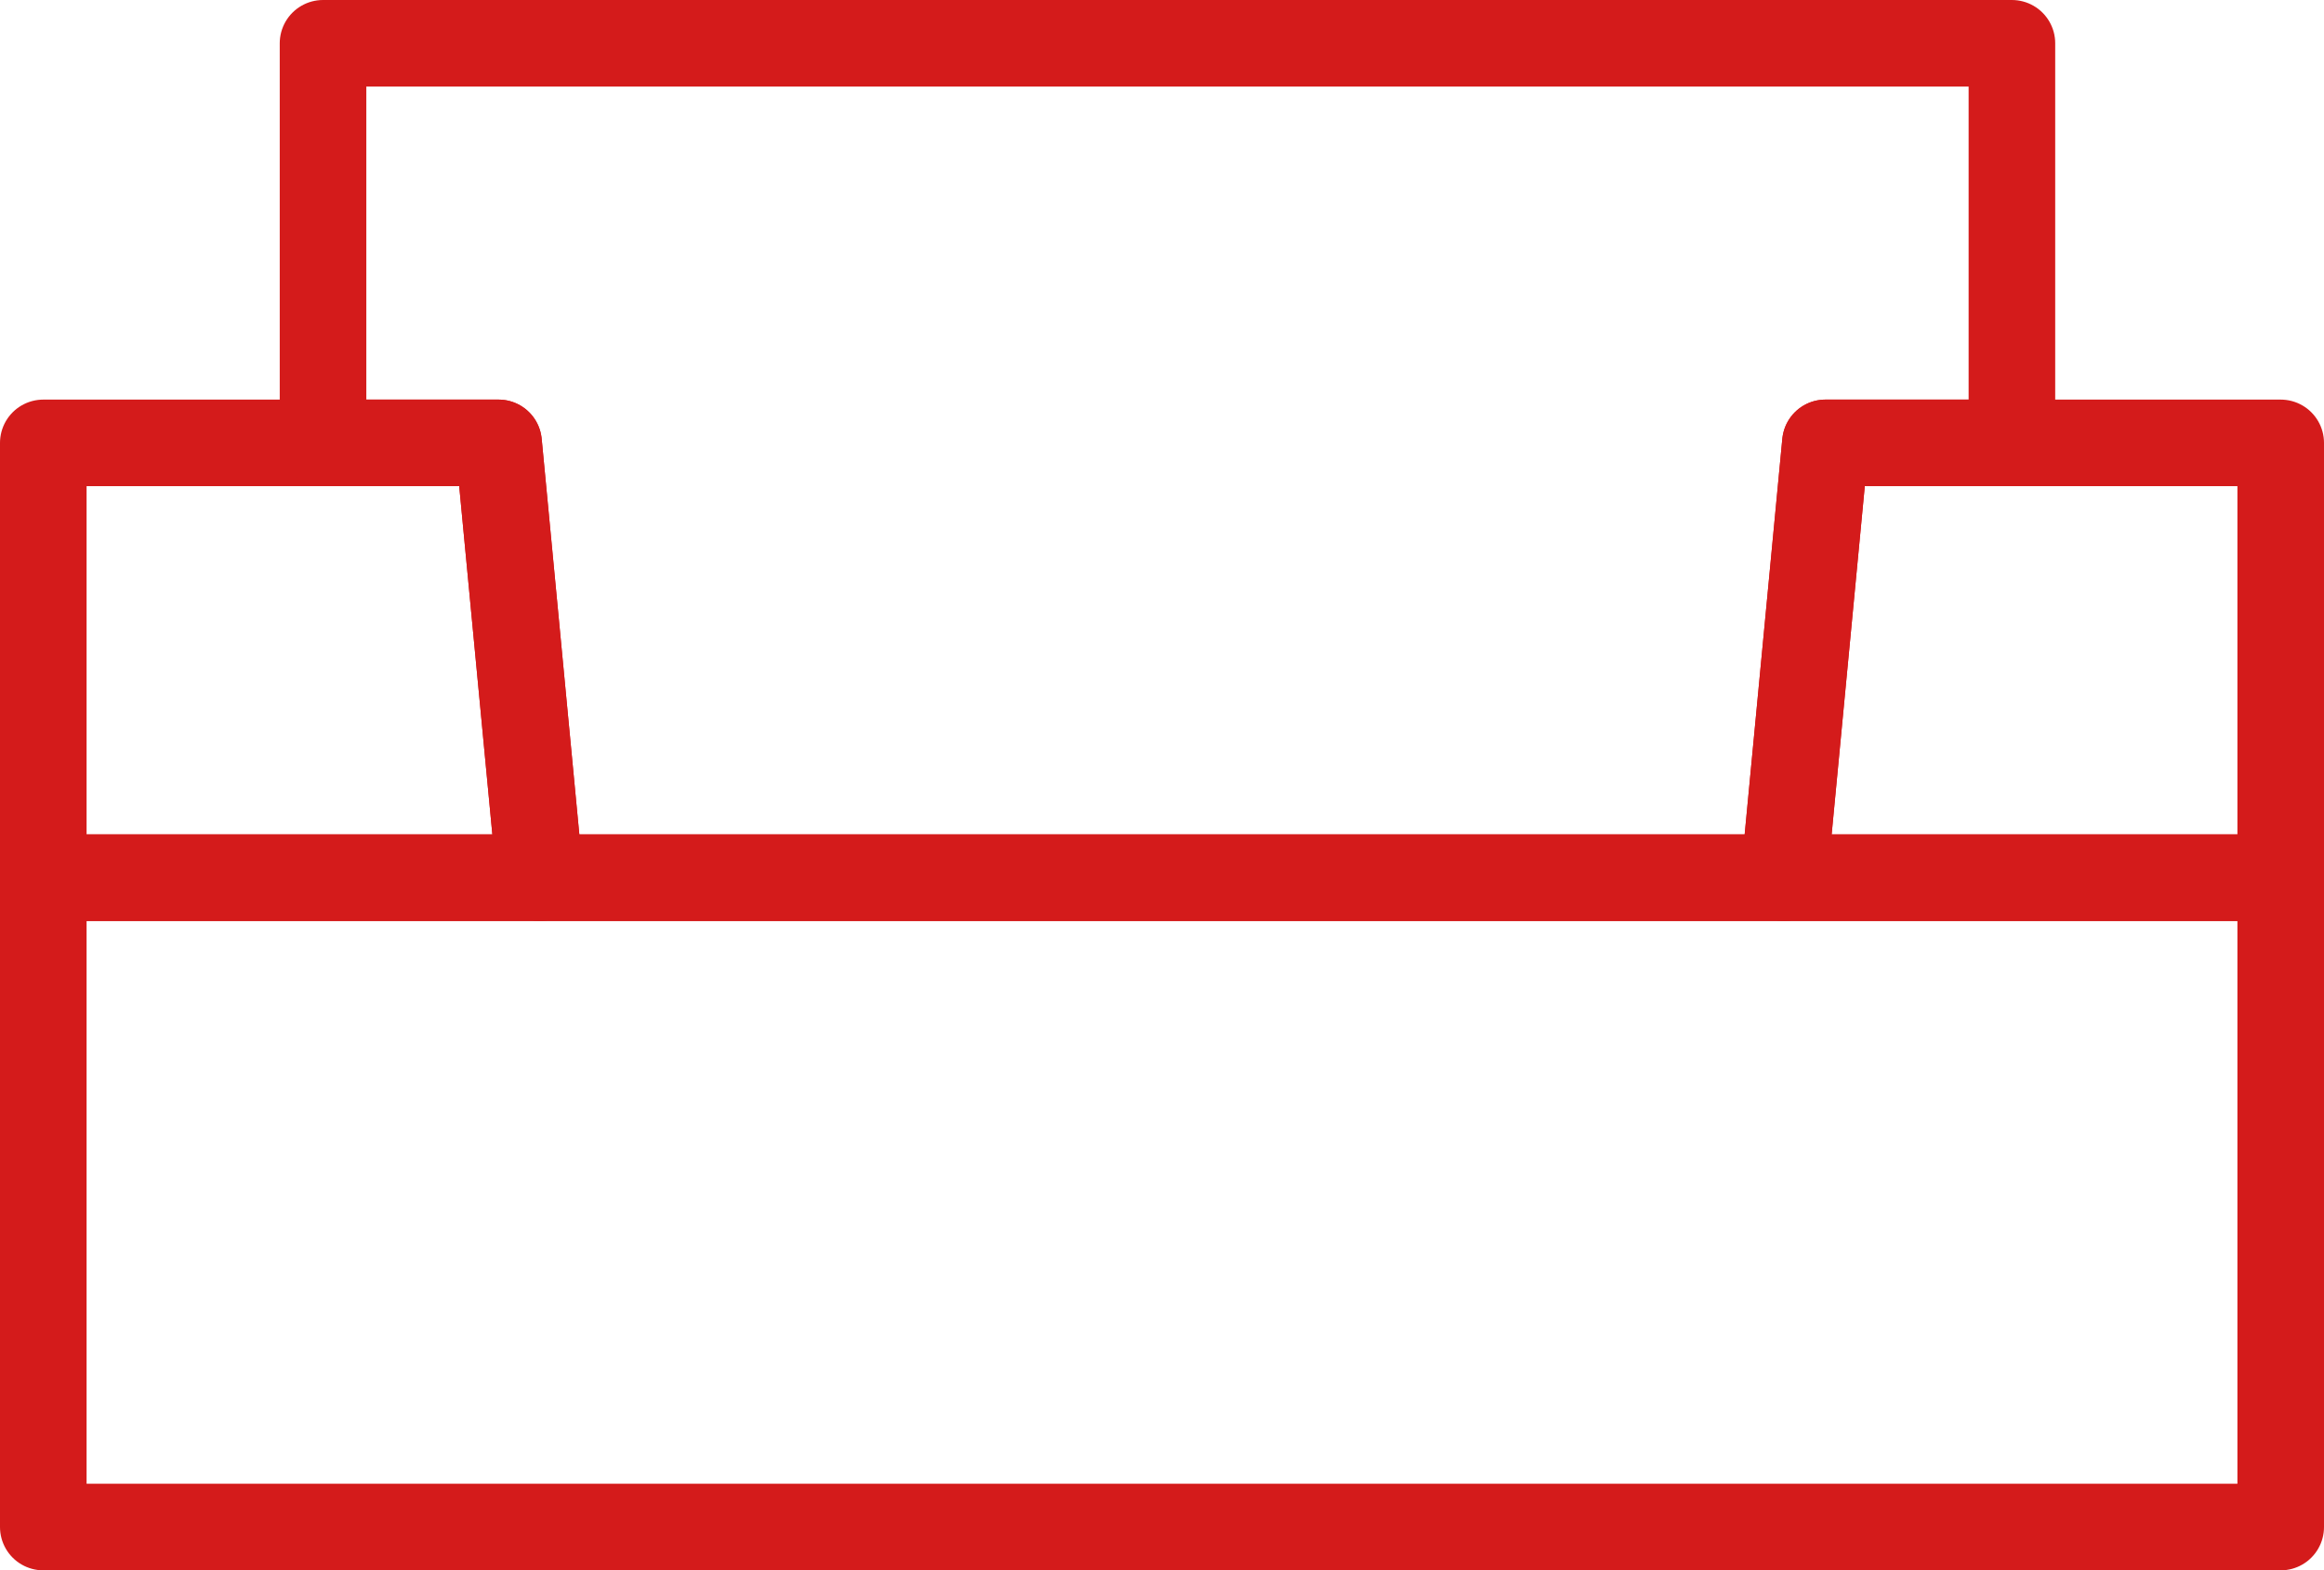
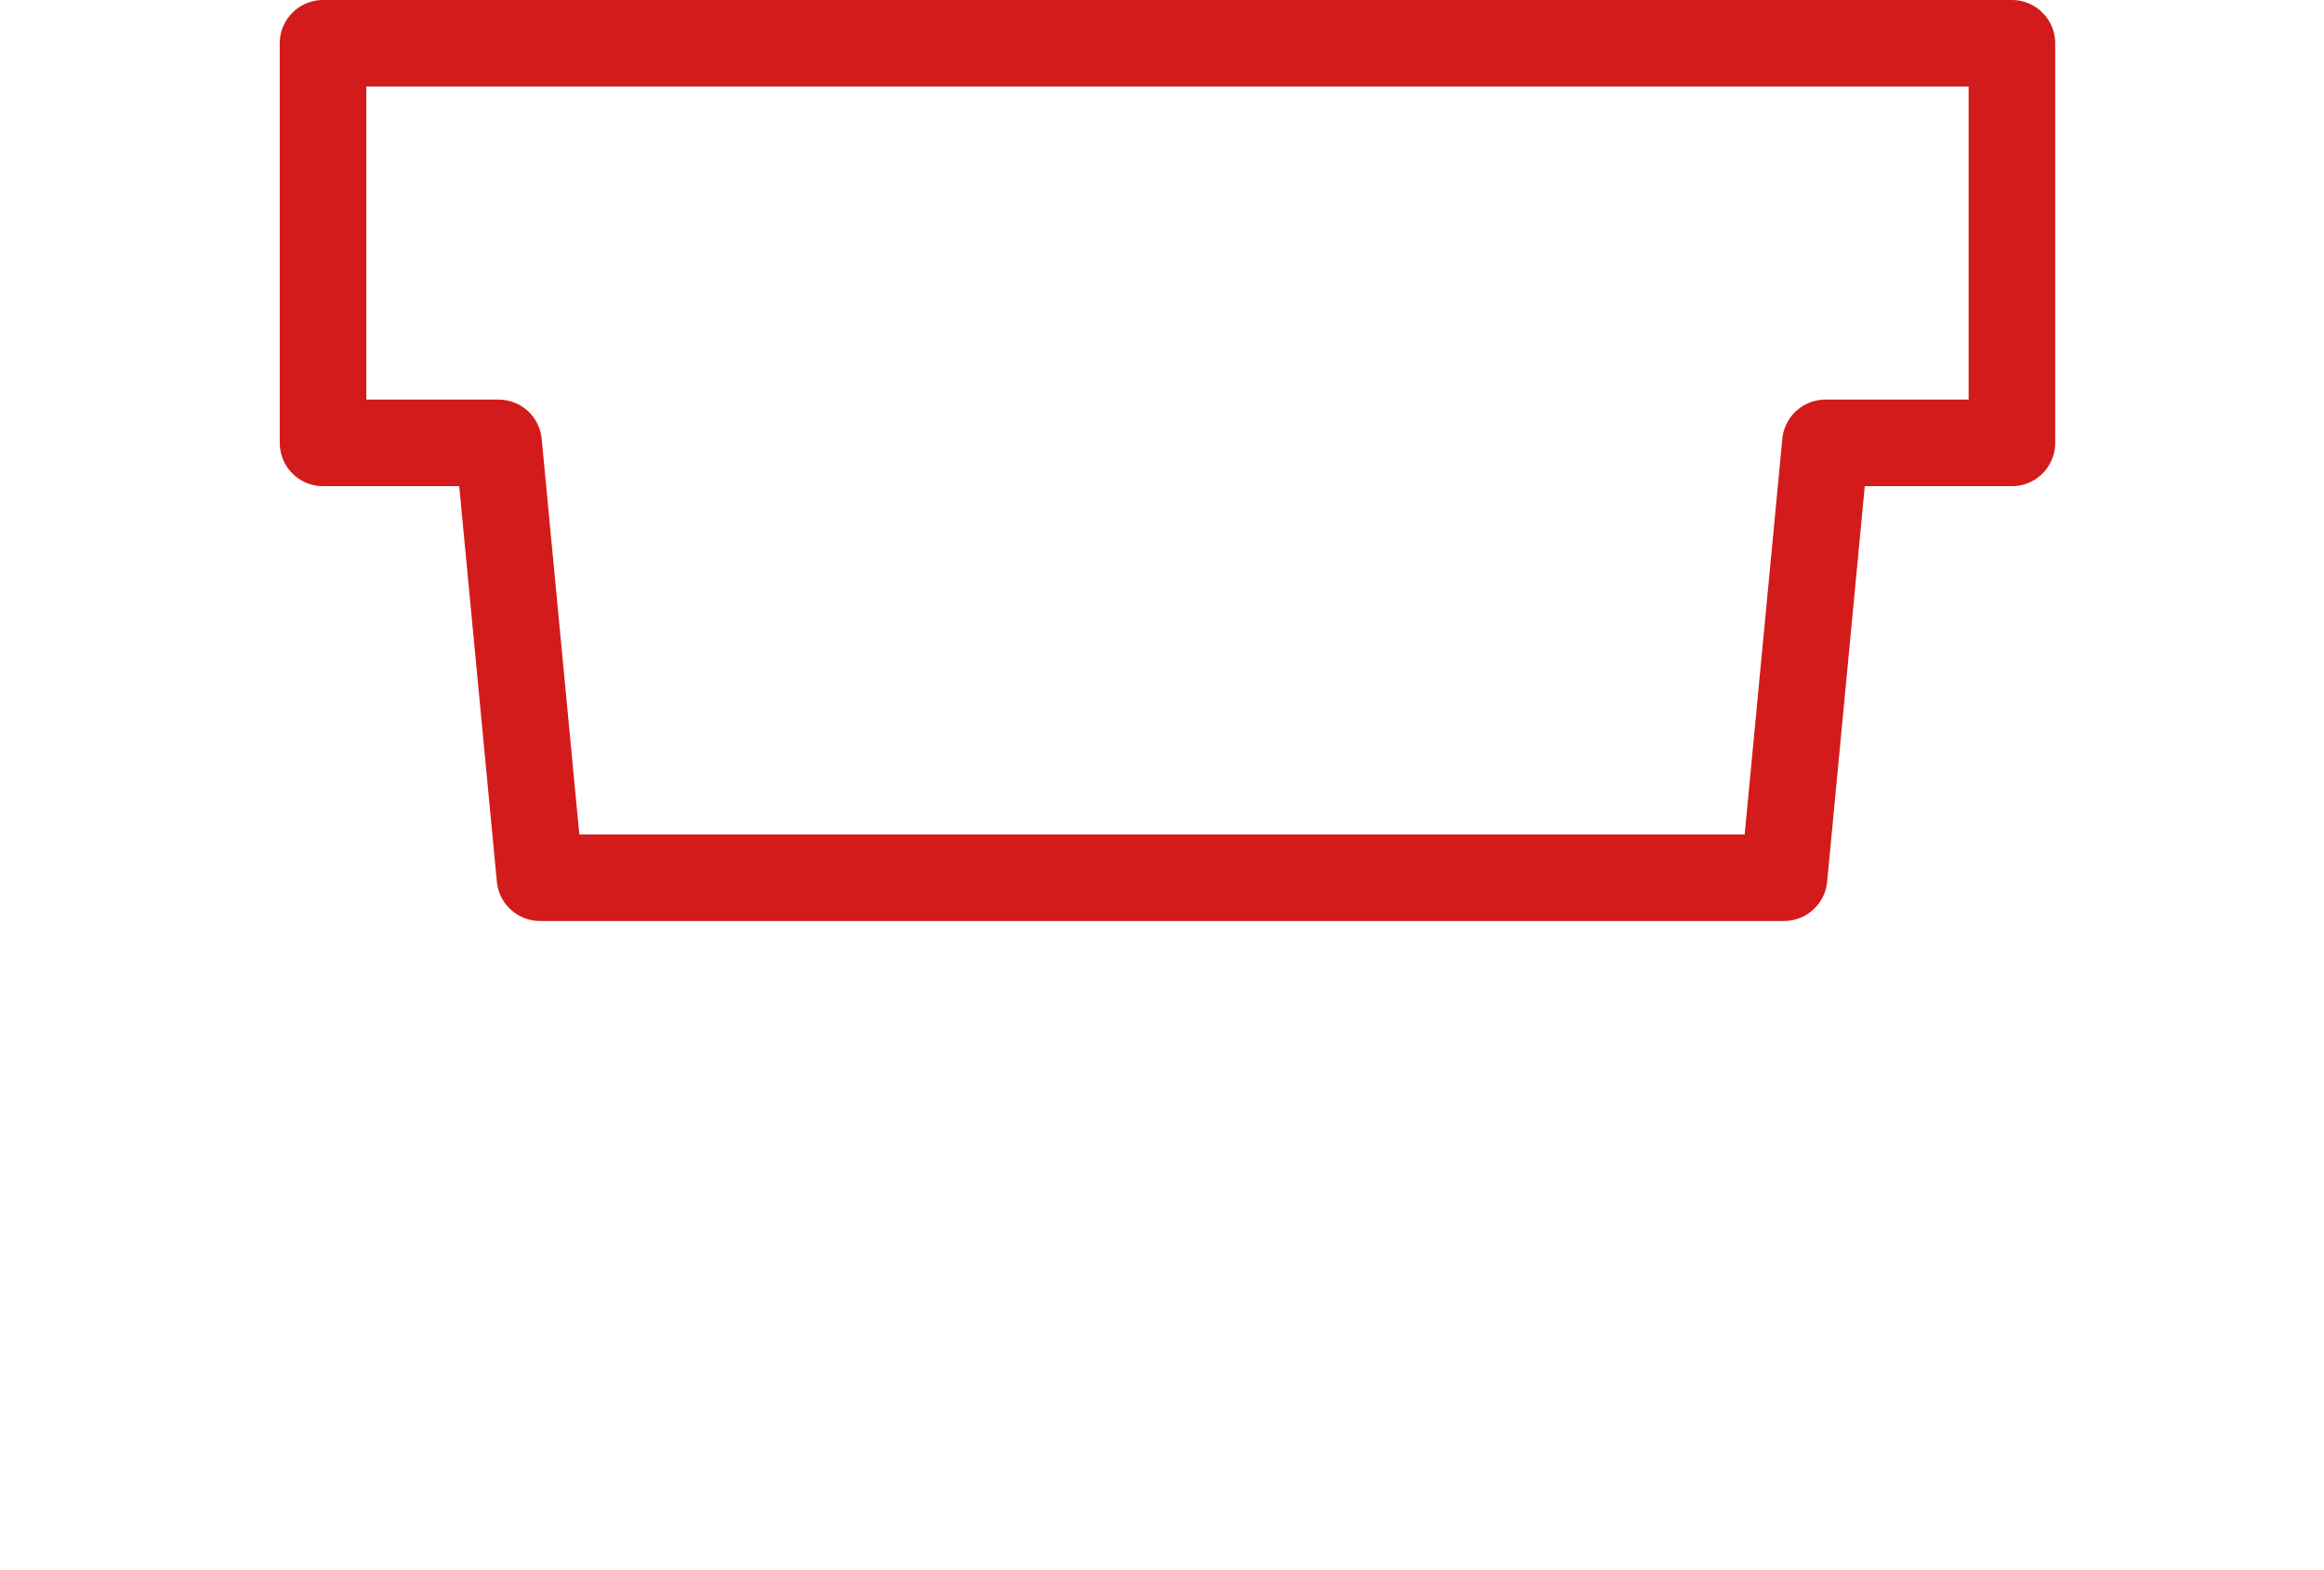
<svg xmlns="http://www.w3.org/2000/svg" id="Capa_2" data-name="Capa 2" viewBox="0 0 48.85 33.01">
  <defs>
    <style>.cls-1{fill:none;stroke:#d41b1b;stroke-linecap:round;stroke-linejoin:round;stroke-width:1.82px;}</style>
  </defs>
  <title>mueble-tapizado</title>
-   <polygon class="cls-1" points="0.91 18.45 11.35 18.45 10.48 9.31 0.91 9.31 0.91 18.45" />
-   <polygon class="cls-1" points="37.5 18.45 47.94 18.45 47.94 9.31 38.37 9.31 37.5 18.45" />
-   <polygon class="cls-1" points="37.5 18.45 11.35 18.45 0.91 18.45 0.91 32.1 47.94 32.1 47.94 18.45 37.5 18.45 37.5 18.45" />
  <polygon class="cls-1" points="6.79 0.91 6.79 9.31 10.48 9.31 11.35 18.45 37.5 18.45 38.37 9.31 42.29 9.31 42.29 0.91 6.79 0.91" />
</svg>